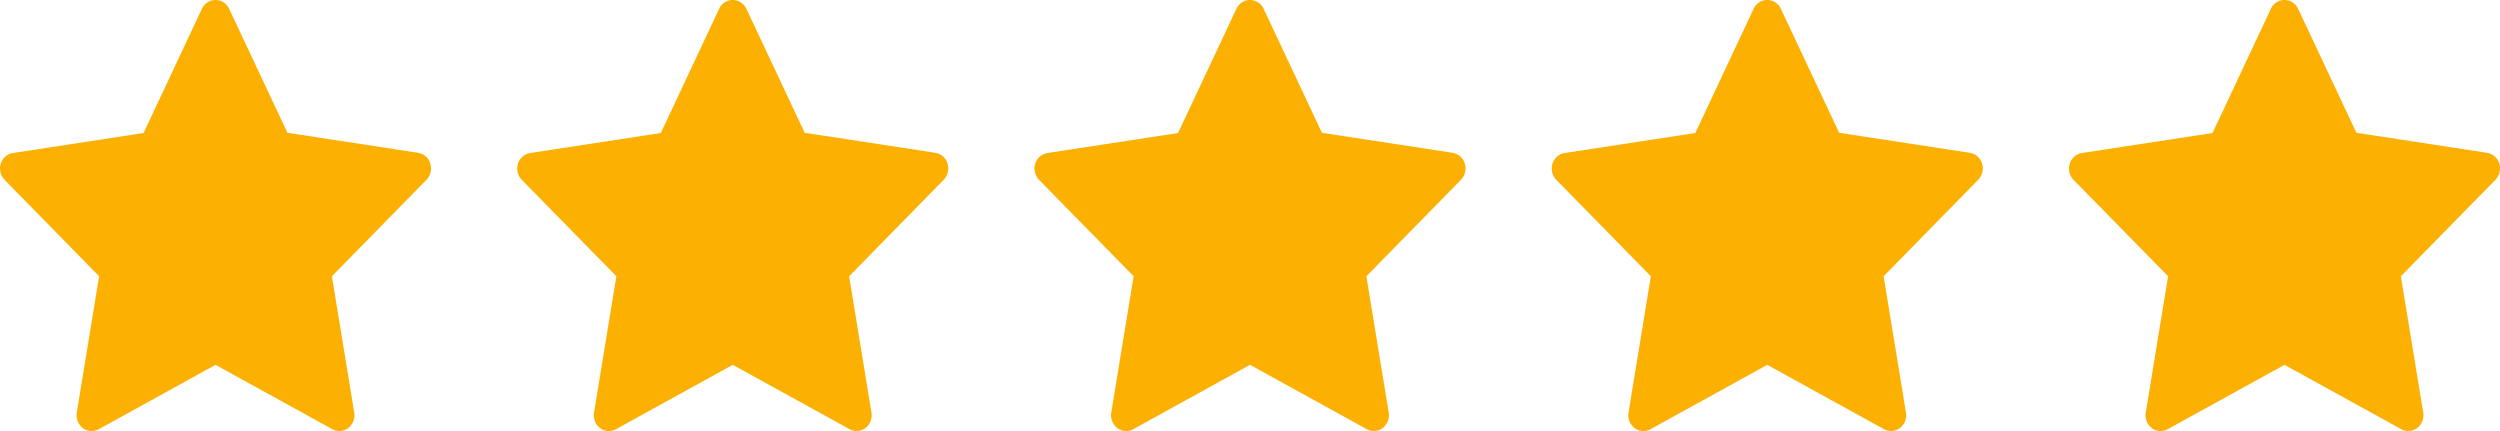
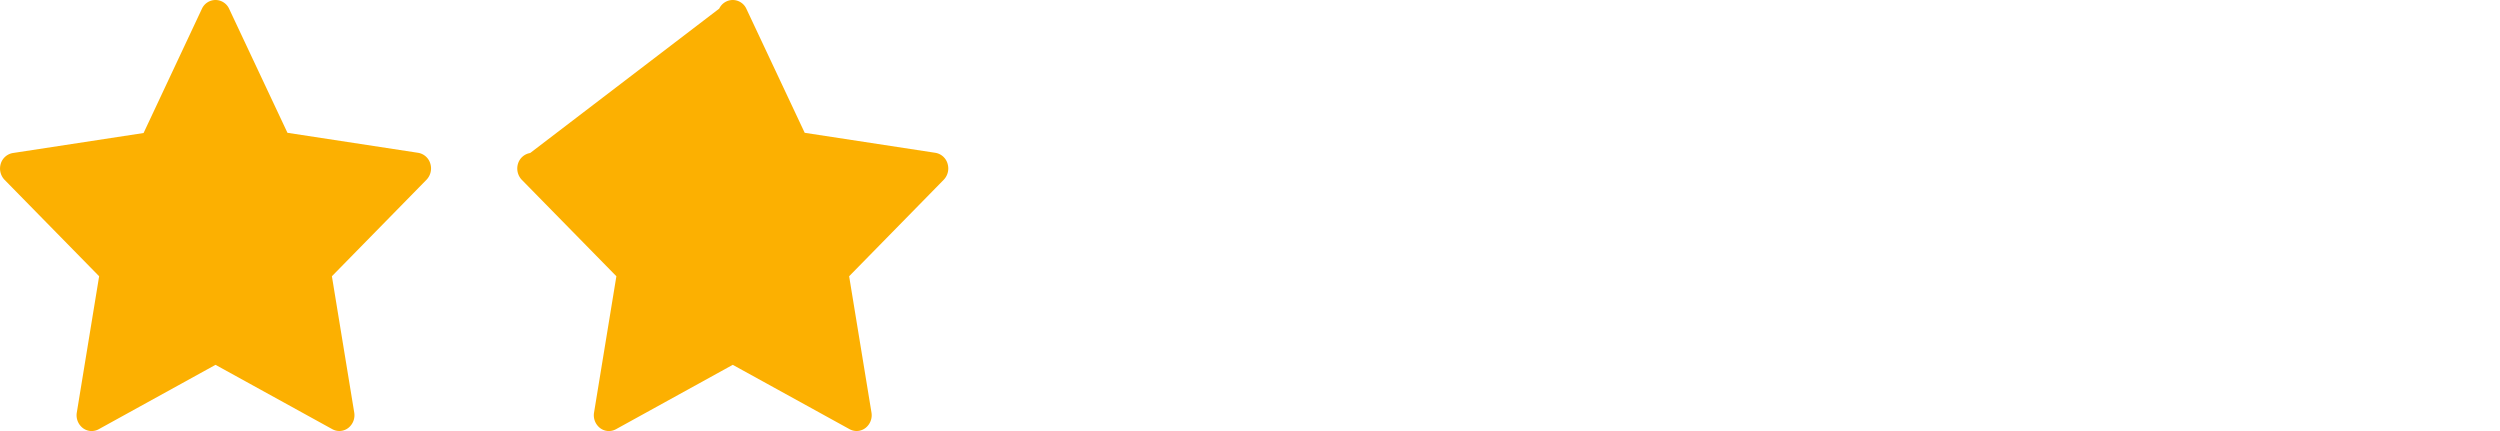
<svg xmlns="http://www.w3.org/2000/svg" width="58" height="10" viewBox="0 0 58 10">
  <g id="Gruppe_61816" data-name="Gruppe 61816" transform="translate(6831.376 23669.623)">
-     <path id="Icon_feather-star_-_Kontur" data-name="Icon feather-star - Kontur" d="M7.5,2.5a.349.349,0,0,1,.314.2L9.169,5.581l3.031.464a.355.355,0,0,1,.283.25.379.379,0,0,1-.089.376L10.2,8.909l.518,3.161a.375.375,0,0,1-.139.359.337.337,0,0,1-.369.028L7.5,10.964,4.79,12.458a.337.337,0,0,1-.369-.028.375.375,0,0,1-.139-.359L4.8,8.909,2.606,6.672A.379.379,0,0,1,2.517,6.3a.355.355,0,0,1,.283-.25l3.031-.464L7.186,2.7A.349.349,0,0,1,7.5,2.5Z" transform="translate(-6785.876 -23672.123)" fill="#fcb001" />
-     <path id="Icon_feather-star_-_Kontur-2" data-name="Icon feather-star - Kontur" d="M7.5,2.5a.349.349,0,0,1,.314.2L9.169,5.581l3.031.464a.355.355,0,0,1,.283.25.379.379,0,0,1-.089.376L10.2,8.909l.518,3.161a.375.375,0,0,1-.139.359.337.337,0,0,1-.369.028L7.5,10.964,4.79,12.458a.337.337,0,0,1-.369-.028.375.375,0,0,1-.139-.359L4.8,8.909,2.606,6.672A.379.379,0,0,1,2.517,6.3a.355.355,0,0,1,.283-.25l3.031-.464L7.186,2.7A.349.349,0,0,1,7.5,2.5Z" transform="translate(-6797.876 -23672.123)" fill="#fcb001" />
-     <path id="Icon_feather-star_-_Kontur-3" data-name="Icon feather-star - Kontur" d="M7.5,2.5a.349.349,0,0,1,.314.2L9.169,5.581l3.031.464a.355.355,0,0,1,.283.25.379.379,0,0,1-.089.376L10.2,8.909l.518,3.161a.375.375,0,0,1-.139.359.337.337,0,0,1-.369.028L7.5,10.964,4.79,12.458a.337.337,0,0,1-.369-.028.375.375,0,0,1-.139-.359L4.8,8.909,2.606,6.672A.379.379,0,0,1,2.517,6.3a.355.355,0,0,1,.283-.25l3.031-.464L7.186,2.7A.349.349,0,0,1,7.5,2.5Z" transform="translate(-6809.876 -23672.123)" fill="#fcb001" />
-     <path id="Icon_feather-star_-_Kontur-4" data-name="Icon feather-star - Kontur" d="M7.5,2.5a.349.349,0,0,1,.314.2L9.169,5.581l3.031.464a.355.355,0,0,1,.283.25.379.379,0,0,1-.089.376L10.2,8.909l.518,3.161a.375.375,0,0,1-.139.359.337.337,0,0,1-.369.028L7.5,10.964,4.79,12.458a.337.337,0,0,1-.369-.028.375.375,0,0,1-.139-.359L4.8,8.909,2.606,6.672A.379.379,0,0,1,2.517,6.3a.355.355,0,0,1,.283-.25l3.031-.464L7.186,2.7A.349.349,0,0,1,7.5,2.5Z" transform="translate(-6821.876 -23672.123)" fill="#fcb001" />
+     <path id="Icon_feather-star_-_Kontur-4" data-name="Icon feather-star - Kontur" d="M7.5,2.5a.349.349,0,0,1,.314.2L9.169,5.581l3.031.464a.355.355,0,0,1,.283.25.379.379,0,0,1-.089.376L10.2,8.909l.518,3.161a.375.375,0,0,1-.139.359.337.337,0,0,1-.369.028L7.5,10.964,4.79,12.458a.337.337,0,0,1-.369-.028.375.375,0,0,1-.139-.359L4.8,8.909,2.606,6.672A.379.379,0,0,1,2.517,6.3a.355.355,0,0,1,.283-.25L7.186,2.7A.349.349,0,0,1,7.5,2.5Z" transform="translate(-6821.876 -23672.123)" fill="#fcb001" />
    <path id="Icon_feather-star_-_Kontur-5" data-name="Icon feather-star - Kontur" d="M7.5,2.5a.349.349,0,0,1,.314.2L9.169,5.581l3.031.464a.355.355,0,0,1,.283.25.379.379,0,0,1-.089.376L10.2,8.909l.518,3.161a.375.375,0,0,1-.139.359.337.337,0,0,1-.369.028L7.5,10.964,4.79,12.458a.337.337,0,0,1-.369-.028.375.375,0,0,1-.139-.359L4.8,8.909,2.606,6.672A.379.379,0,0,1,2.517,6.3a.355.355,0,0,1,.283-.25l3.031-.464L7.186,2.7A.349.349,0,0,1,7.5,2.5Z" transform="translate(-6833.876 -23672.123)" fill="#fcb001" />
  </g>
</svg>